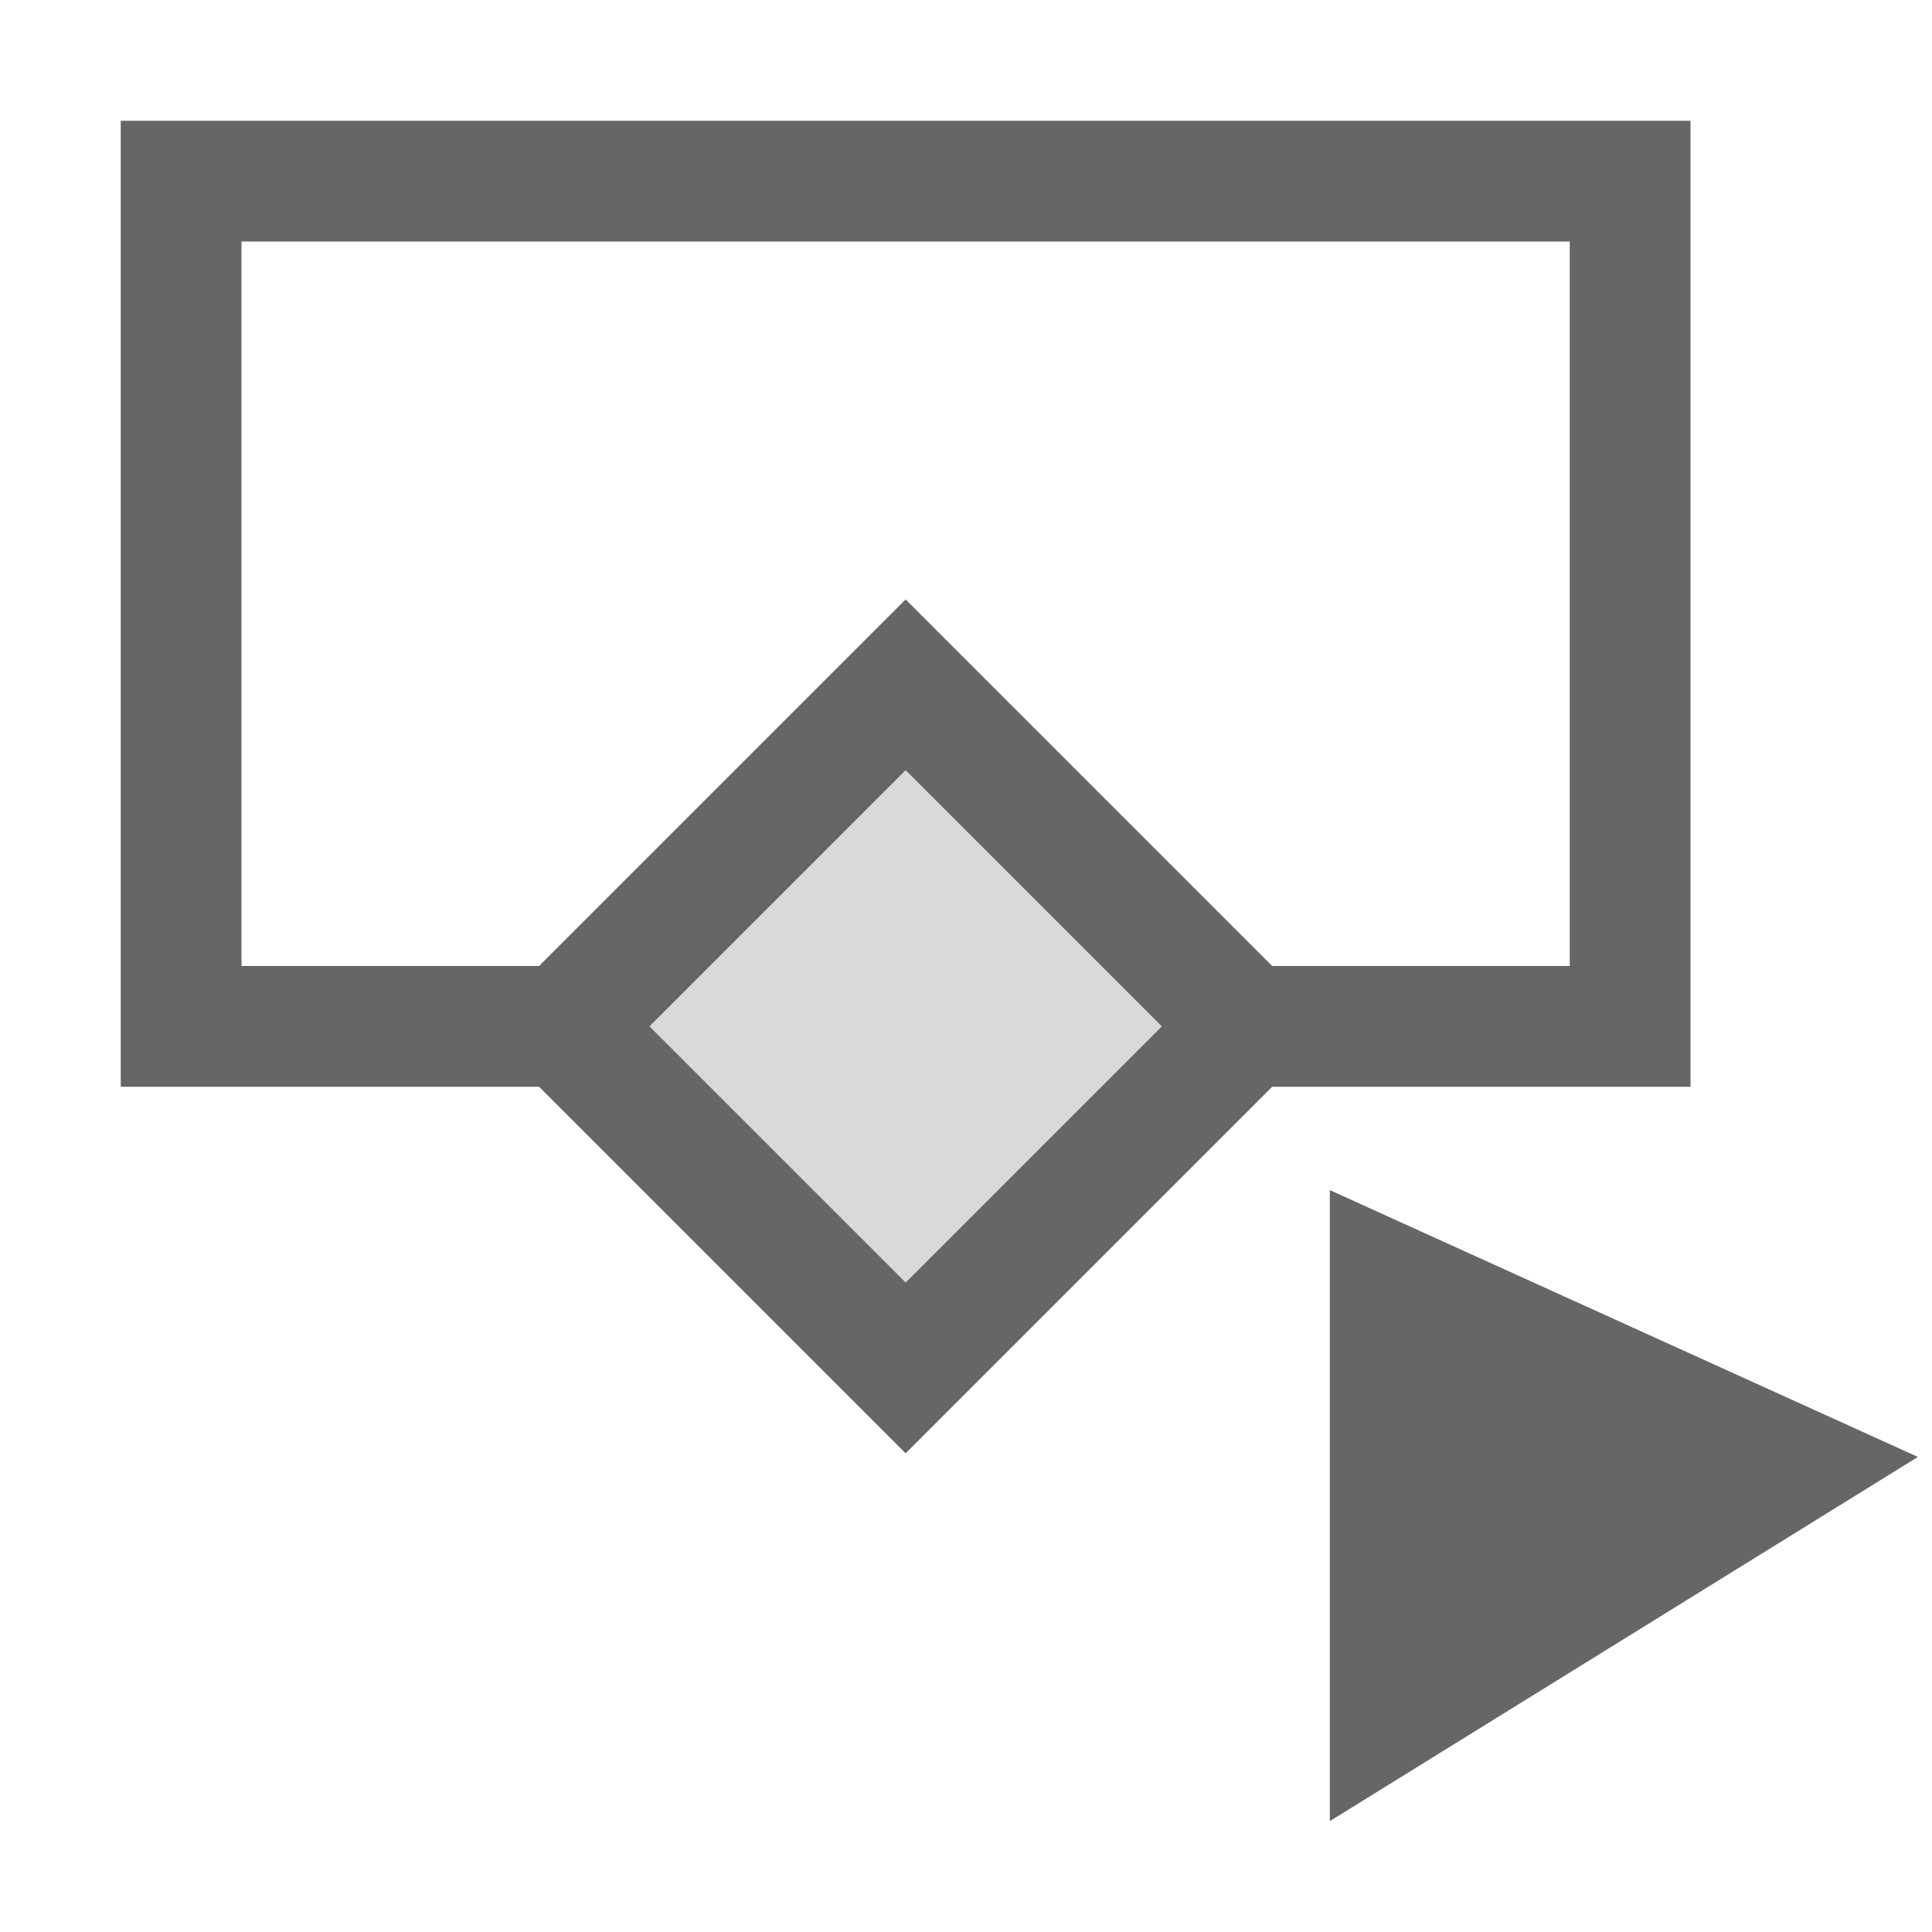
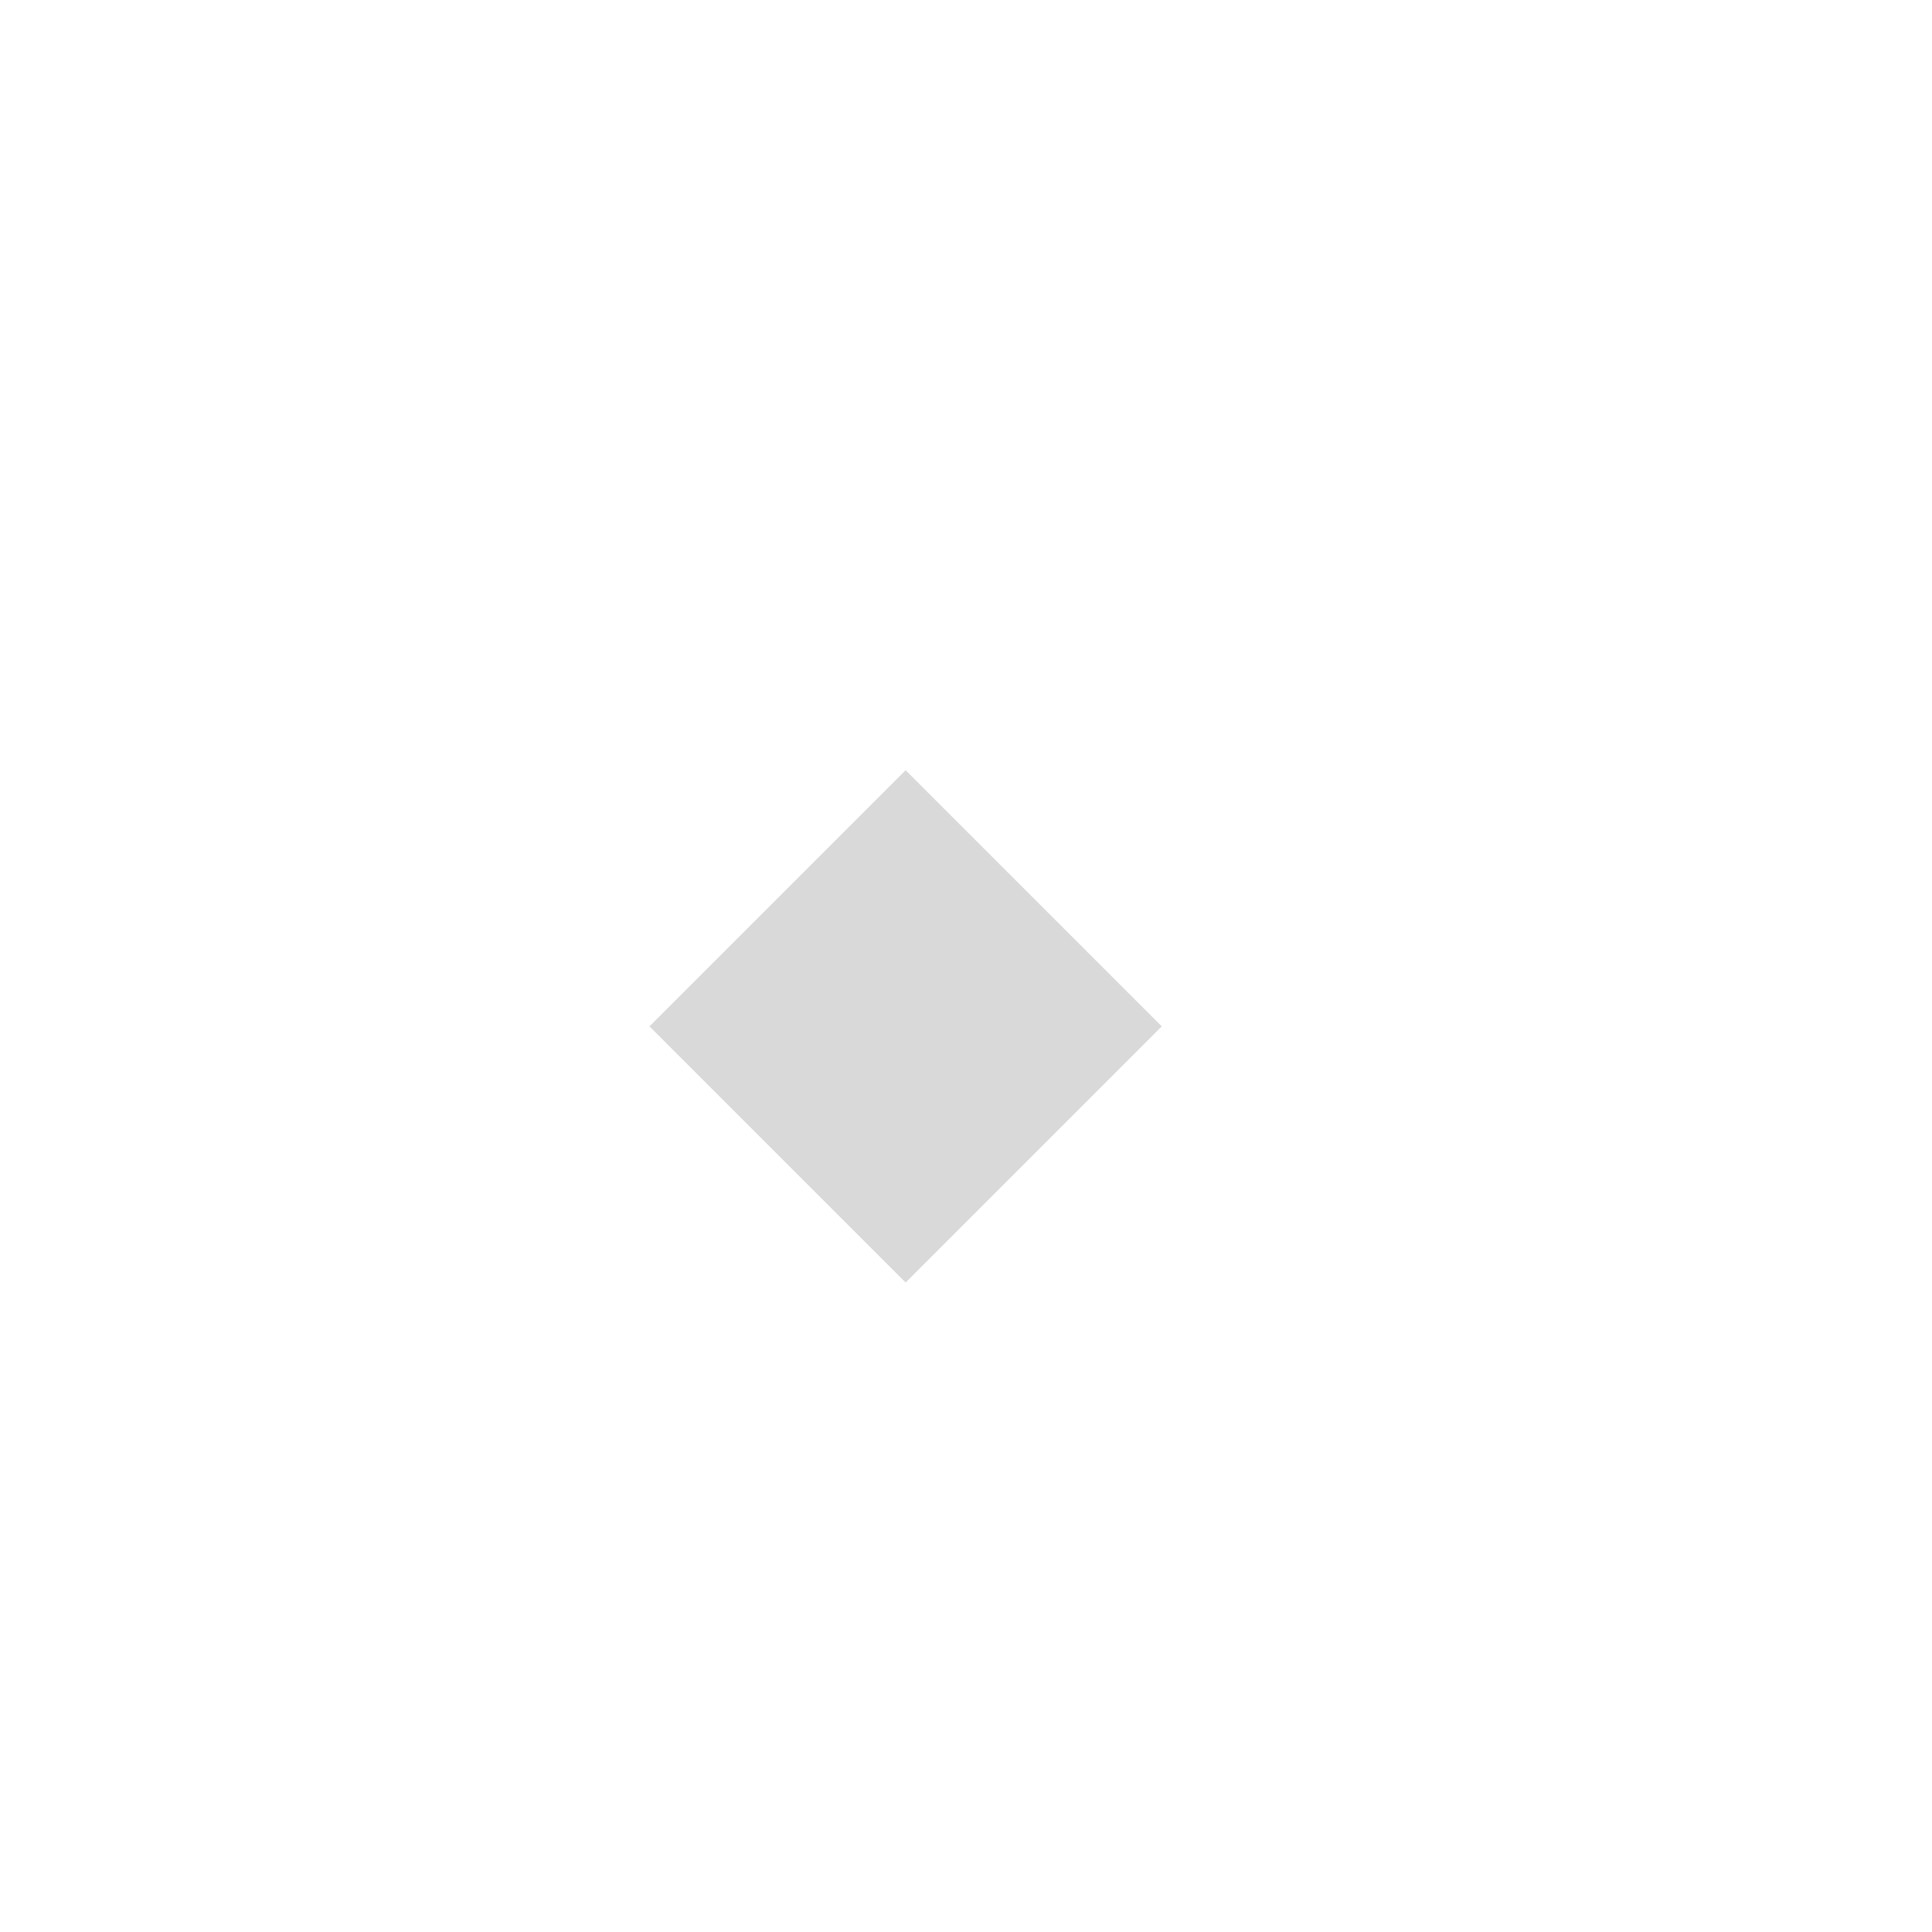
<svg xmlns="http://www.w3.org/2000/svg" width="48px" height="48px" viewBox="0 0 48 48" version="1.1">
  <title>anchor-point</title>
  <desc>Created with Sketch.</desc>
  <g id="anchor-point" stroke="none" stroke-width="1" fill="none" fill-rule="evenodd">
-     <rect id="container" fill="#FFFFFF" opacity="0" x="0" y="0" width="48" height="48" />
    <polygon id="L-grey" fill-opacity="0.15" fill="#000000" points="22.5 19.136 16.136 25.5 22.5 31.864 28.864 25.5" />
-     <path d="M31.607,24 L39,24 L39,6 L6,6 L6,24 L13.393,24 L22.5,14.893 L31.607,24 Z M31.607,27 L22.5,36.107 L13.393,27 L3,27 L3,3 L42,3 L42,27 L31.607,27 Z M22.5,19.136 L28.864,25.5 L22.5,31.864 L16.136,25.5 L22.5,19.136 Z M33.04,29.568 L47.65,36.197 L33.04,45.245 L33.04,29.568 Z" id="obj" fill-opacity="0.6" fill="#000000" />
  </g>
</svg>